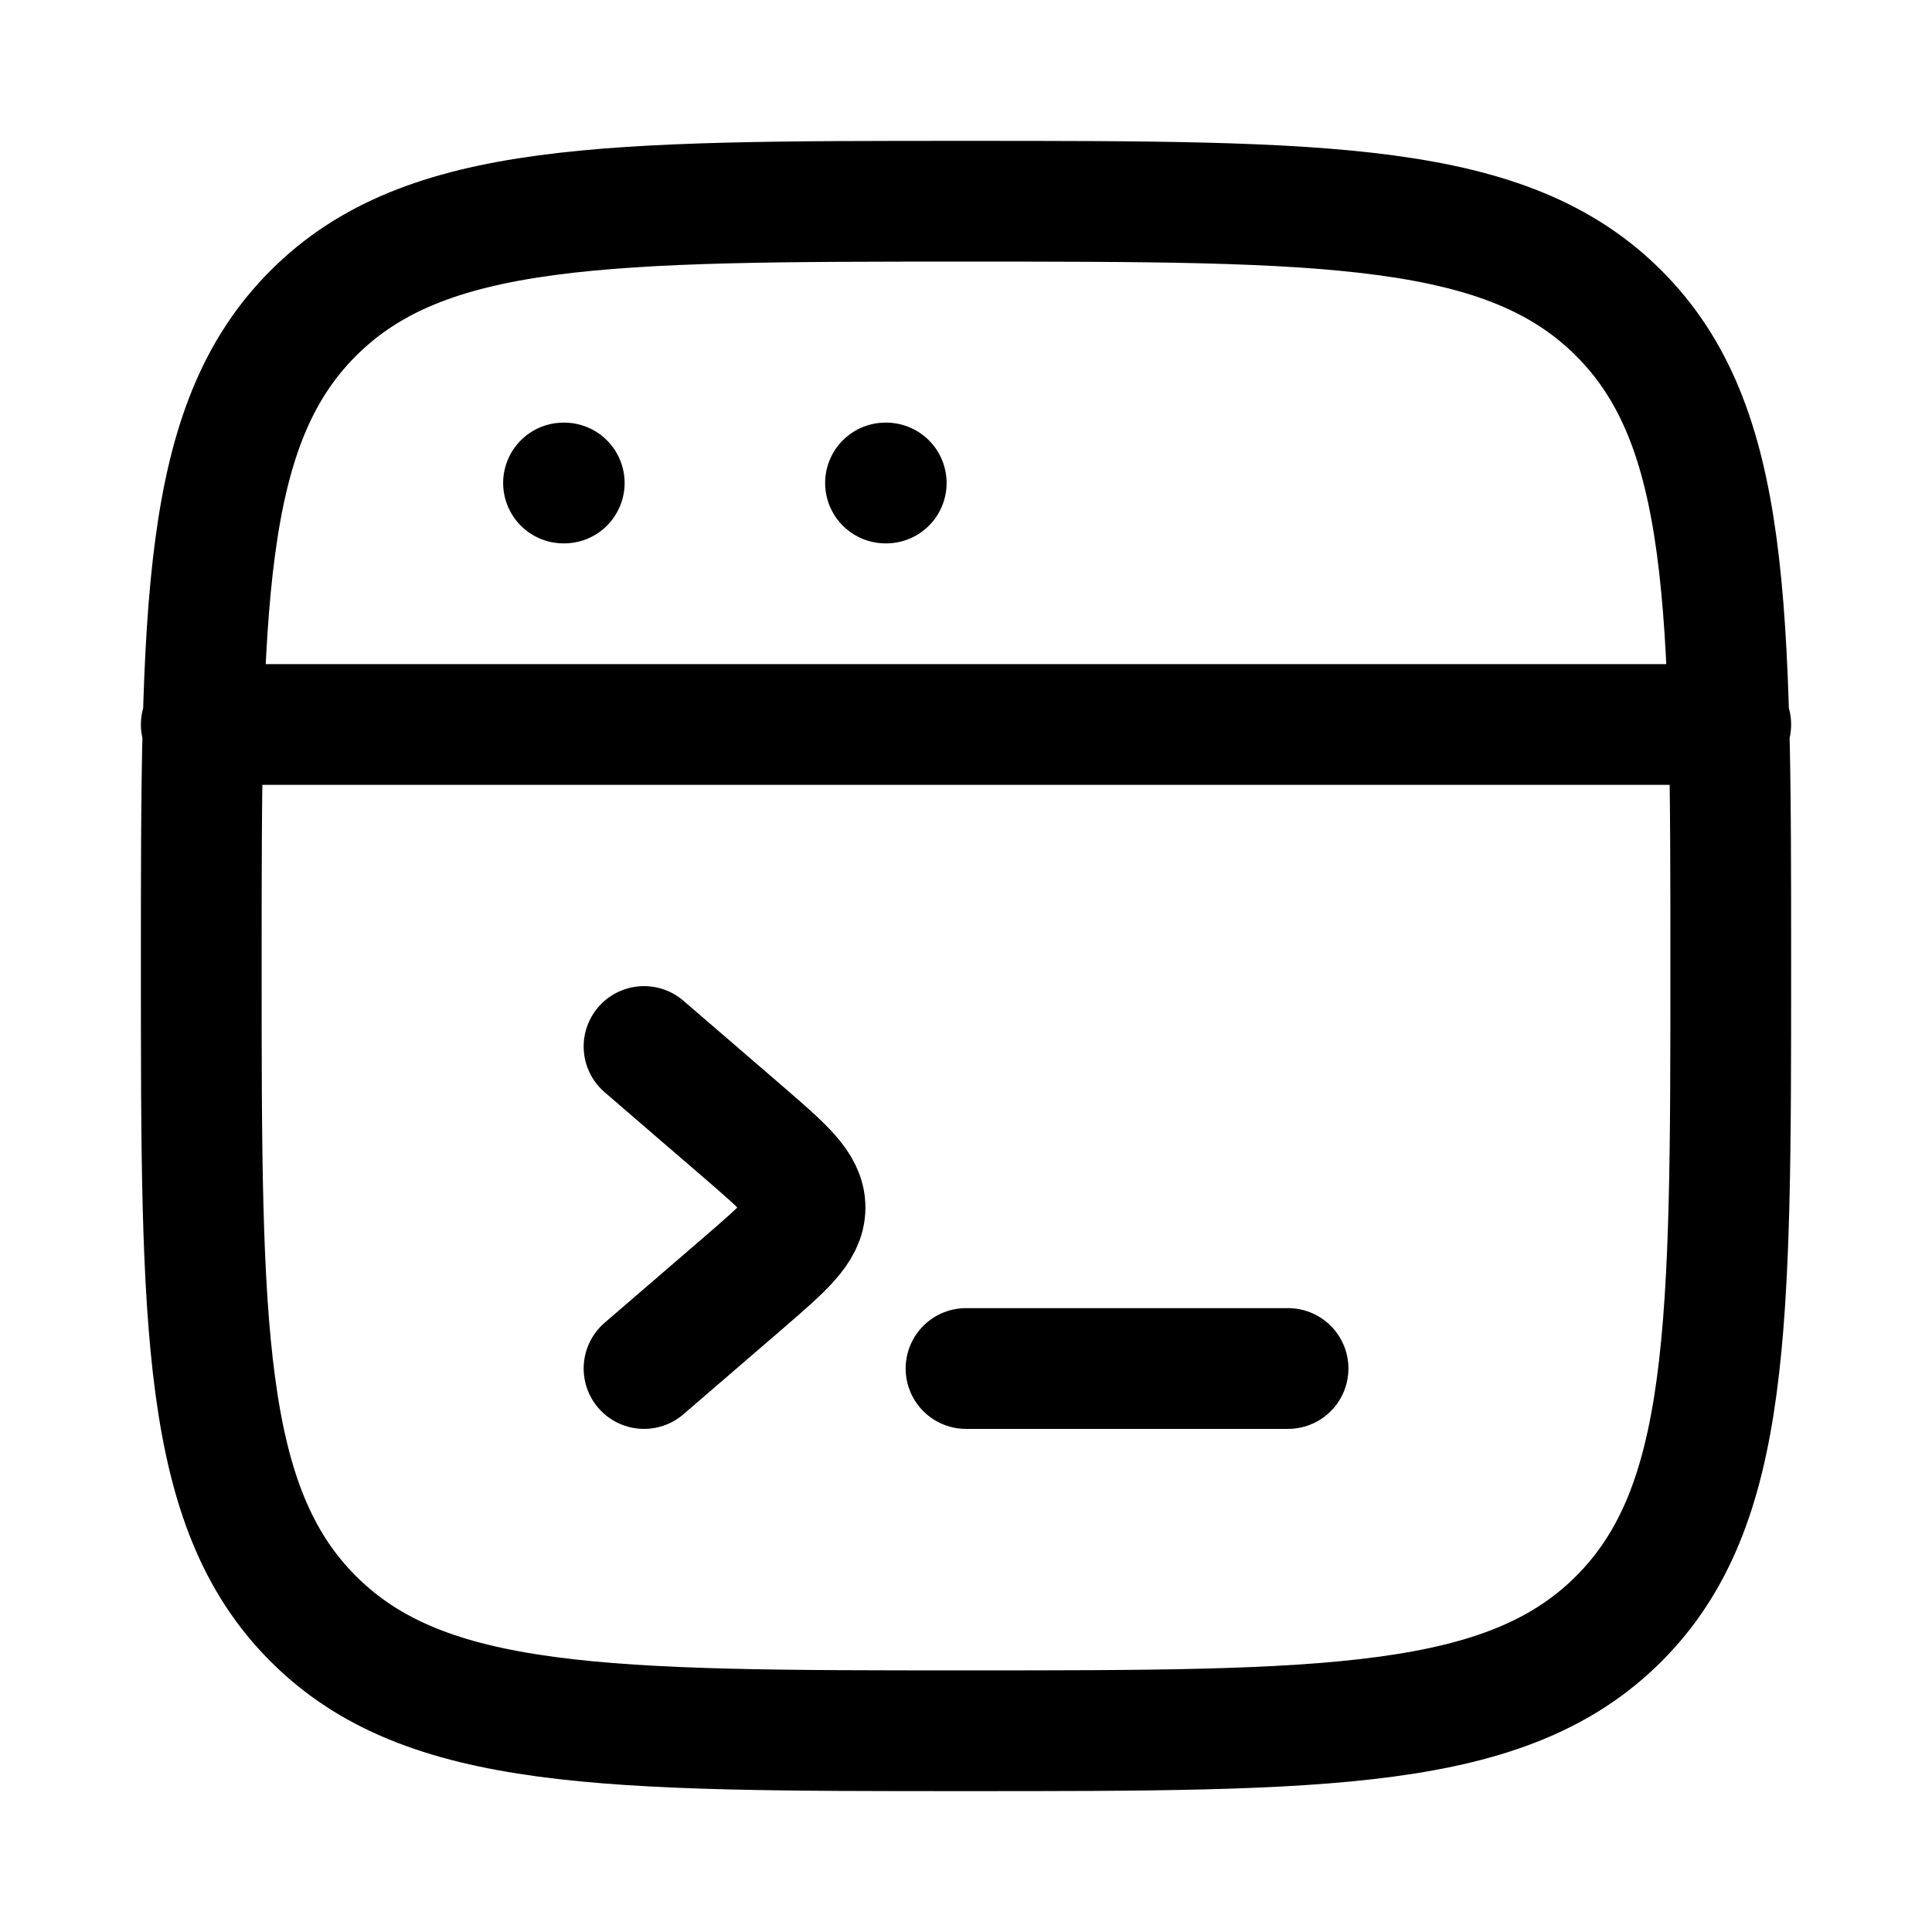
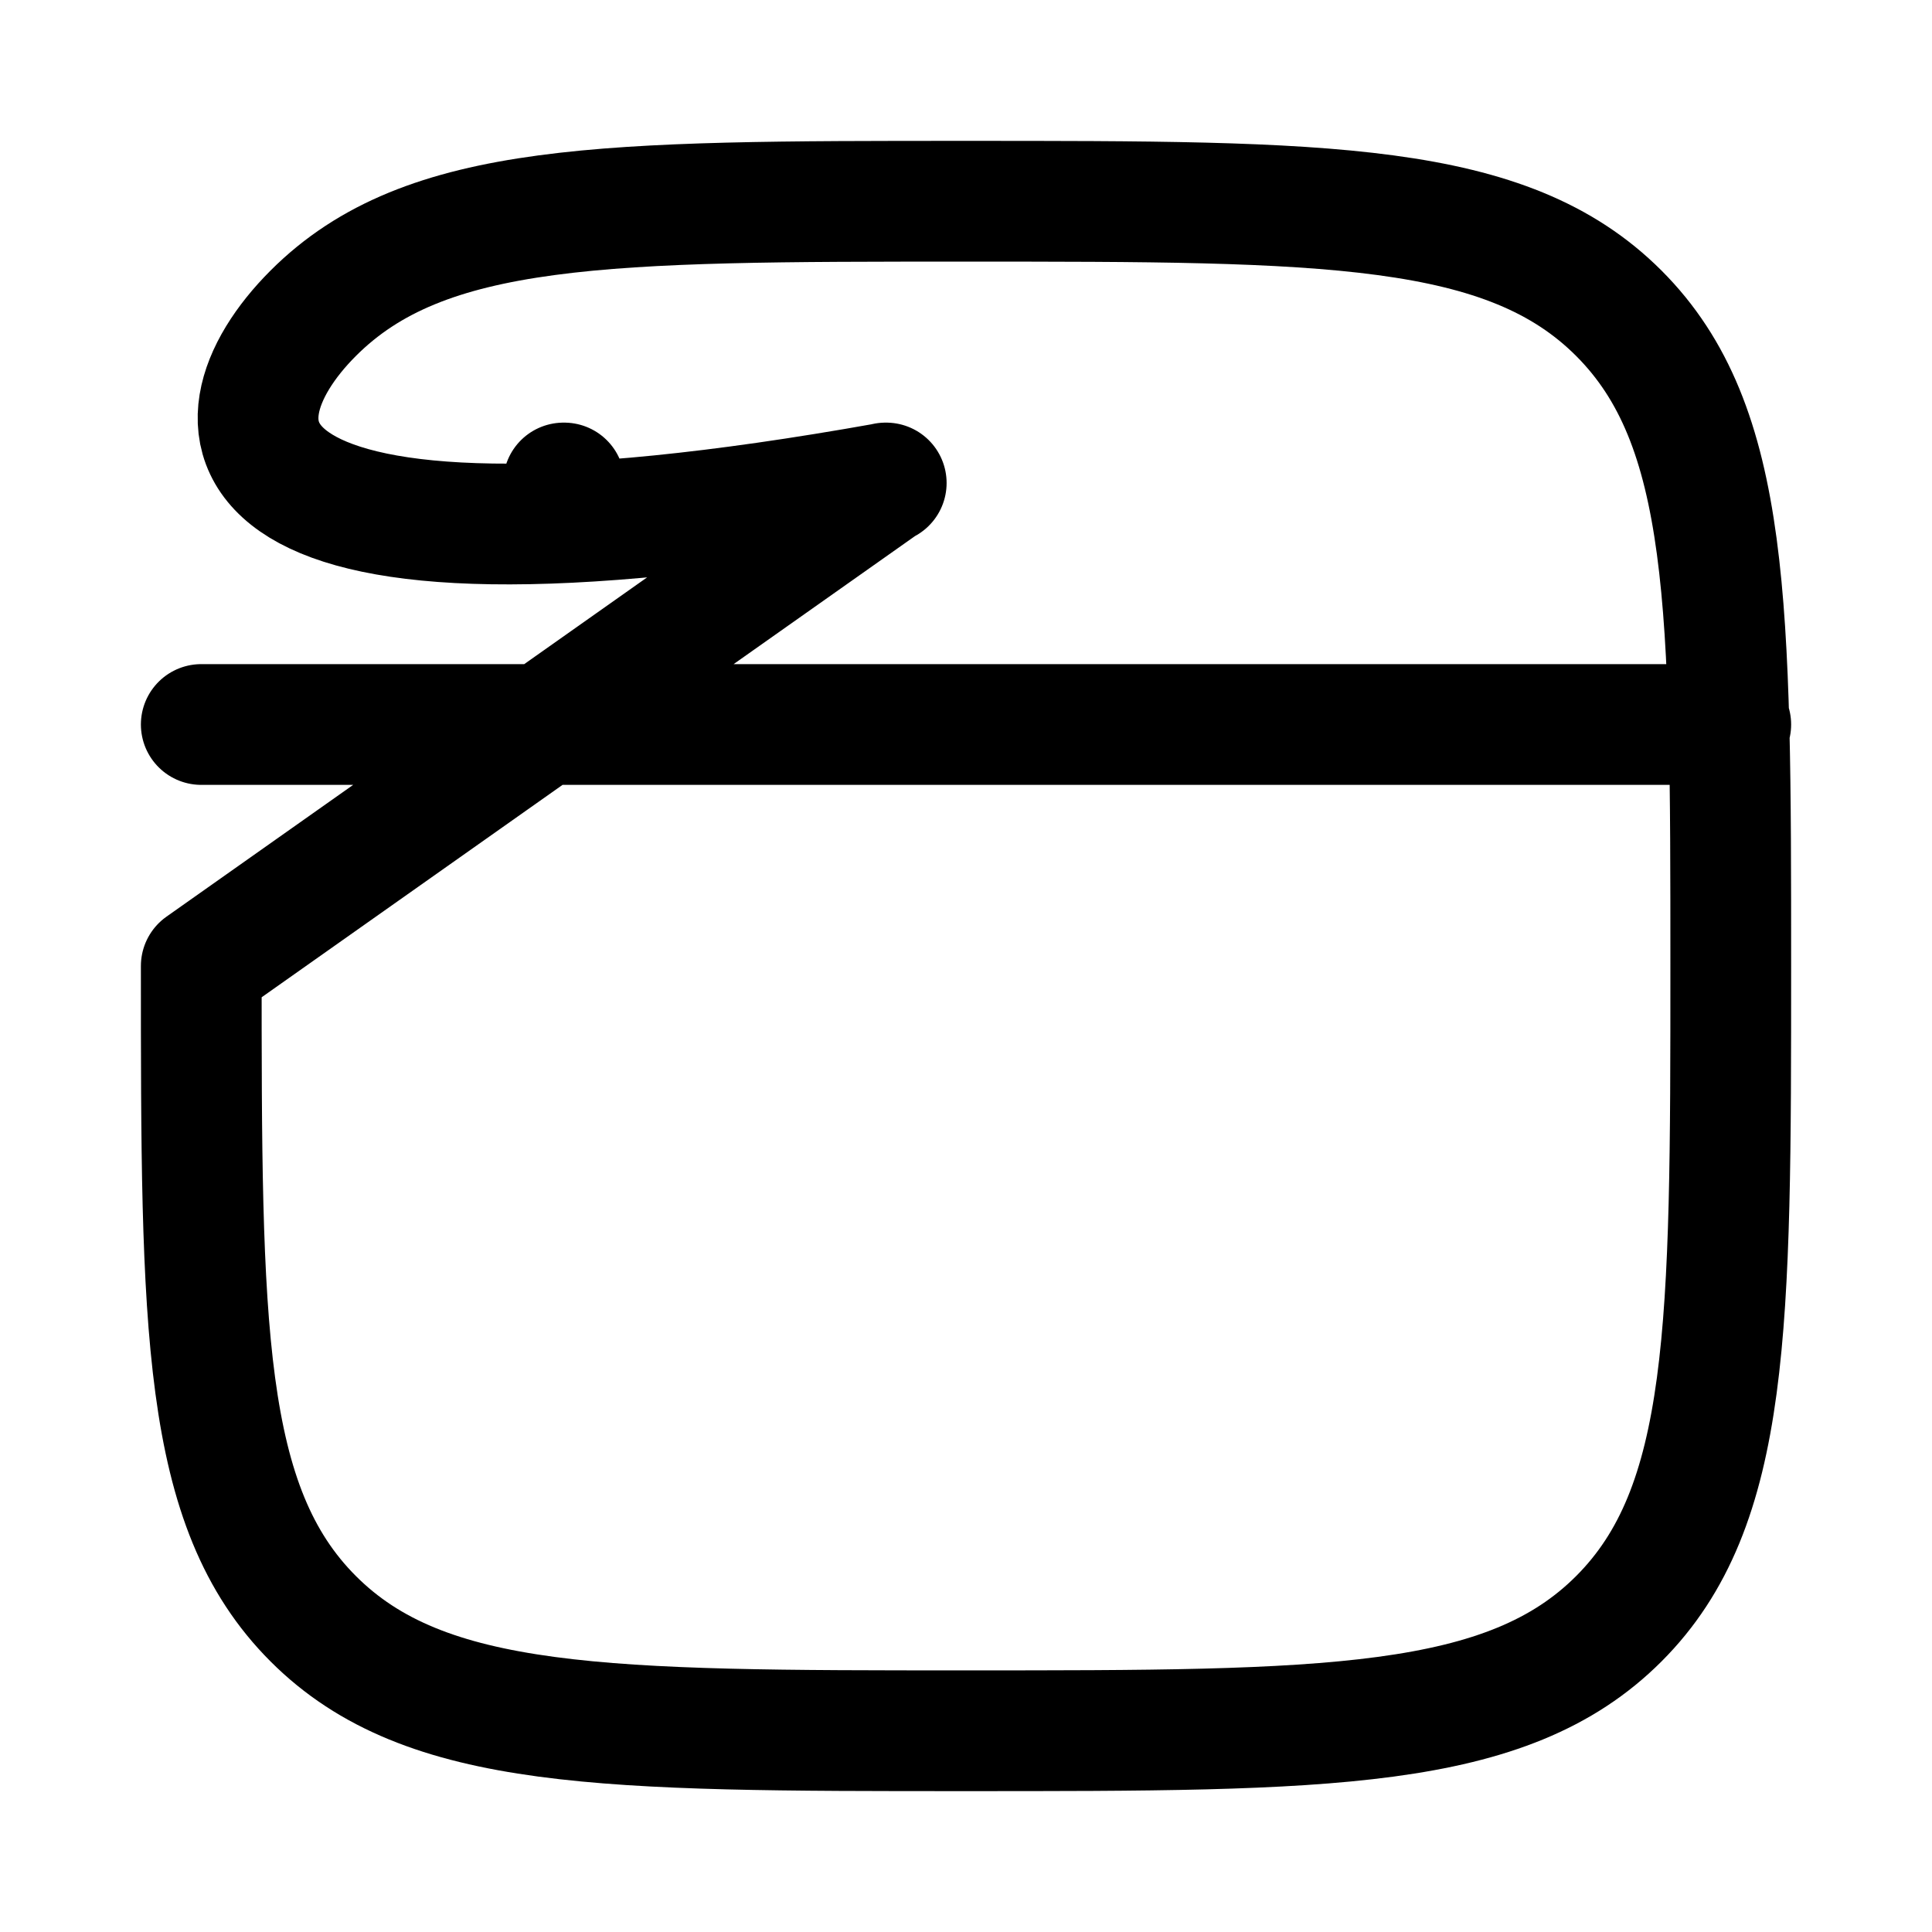
<svg xmlns="http://www.w3.org/2000/svg" width="80" height="80" viewBox="0 0 80 80" fill="none">
-   <path d="M8.334 30H71.667M23.334 20H23.364M36.667 20H36.697M8.334 40C8.334 25.073 8.334 17.607 12.971 12.97C17.607 8.333 25.071 8.333 40.001 8.333C54.927 8.333 62.394 8.333 67.031 12.97C71.667 17.607 71.667 25.07 71.667 40C71.667 54.927 71.667 62.393 67.031 67.03C62.394 71.667 54.931 71.667 40.001 71.667C25.074 71.667 17.607 71.667 12.971 67.03C8.334 62.393 8.334 54.93 8.334 40Z" stroke="black" stroke-width="5" stroke-linecap="round" stroke-linejoin="round" />
-   <path d="M26.668 43.333L30.758 46.857C32.475 48.34 33.335 49.08 33.335 50C33.335 50.92 32.475 51.66 30.758 53.143L26.668 56.667M40.001 56.667H53.335" stroke="black" stroke-width="5" stroke-linecap="round" stroke-linejoin="round" />
+   <path d="M8.334 30H71.667M23.334 20H23.364M36.667 20H36.697C8.334 25.073 8.334 17.607 12.971 12.97C17.607 8.333 25.071 8.333 40.001 8.333C54.927 8.333 62.394 8.333 67.031 12.97C71.667 17.607 71.667 25.07 71.667 40C71.667 54.927 71.667 62.393 67.031 67.03C62.394 71.667 54.931 71.667 40.001 71.667C25.074 71.667 17.607 71.667 12.971 67.03C8.334 62.393 8.334 54.93 8.334 40Z" stroke="black" stroke-width="5" stroke-linecap="round" stroke-linejoin="round" />
</svg>